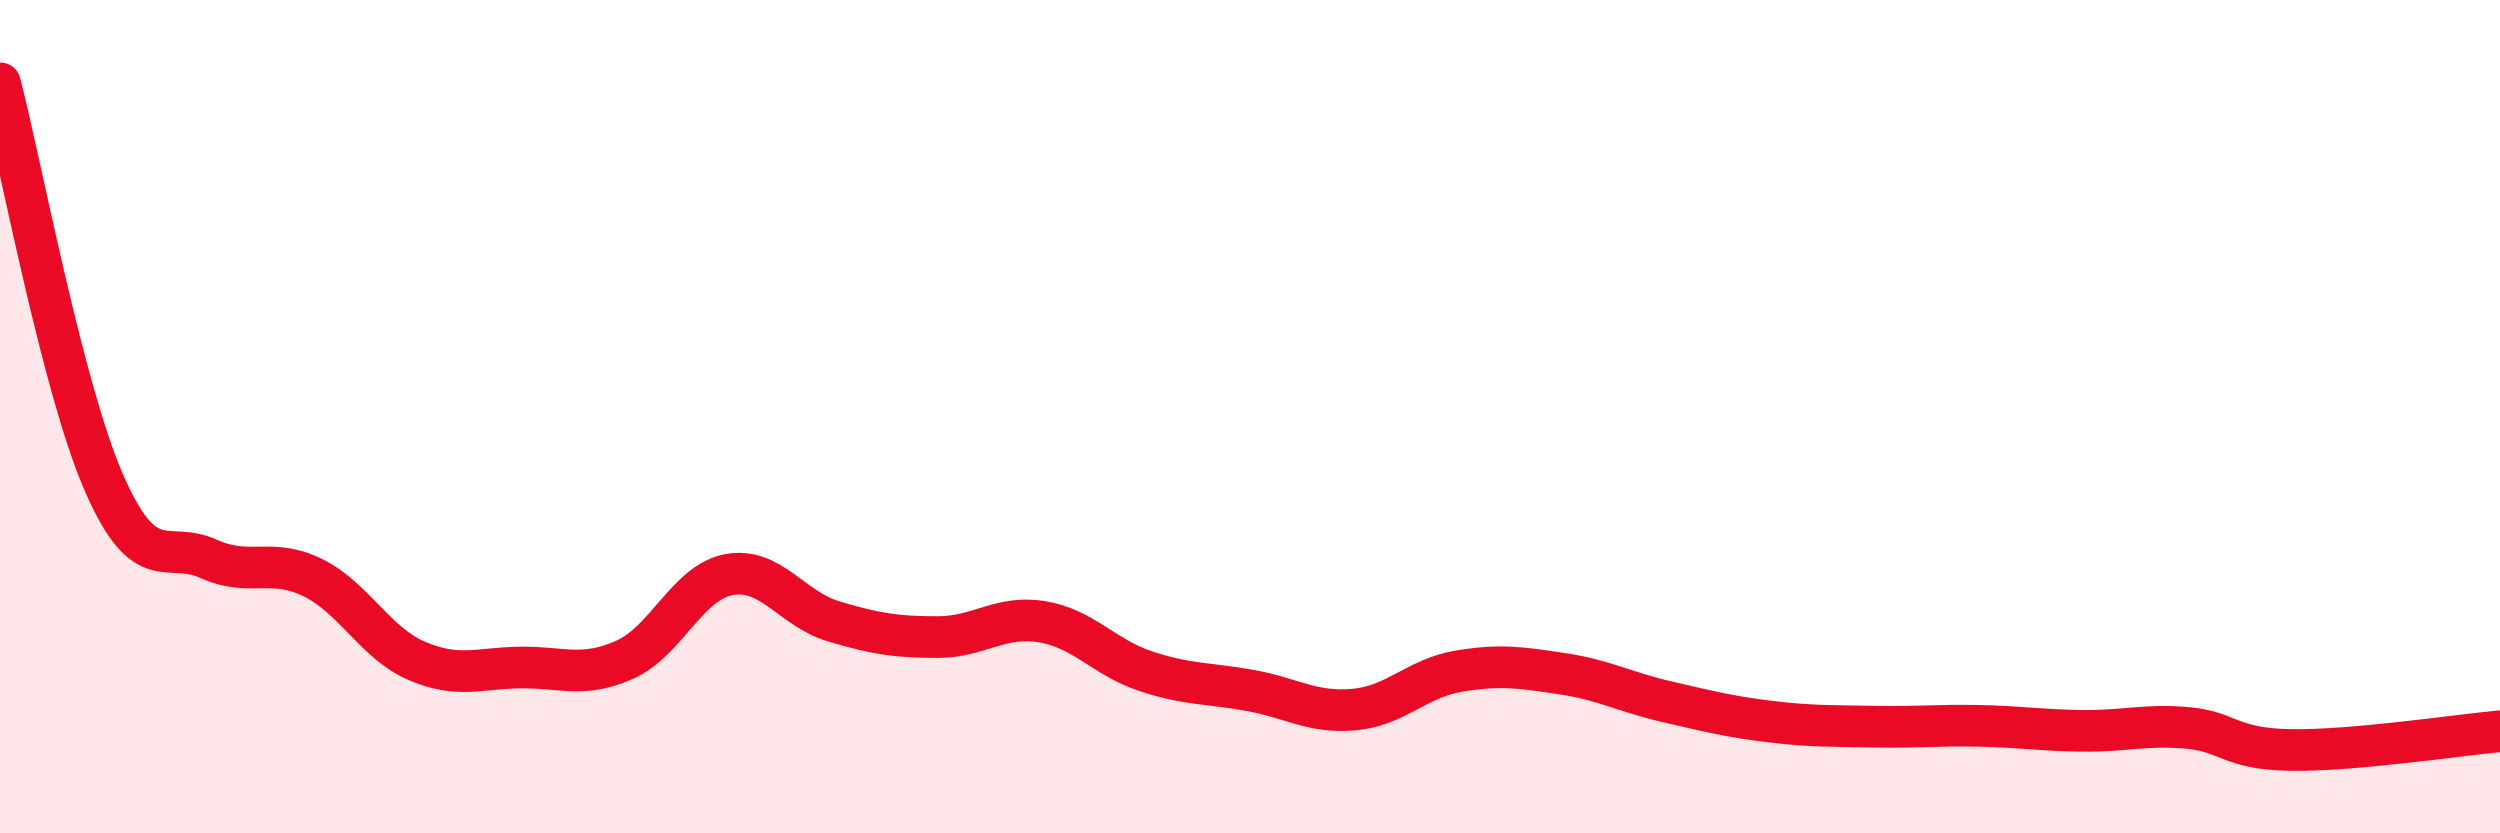
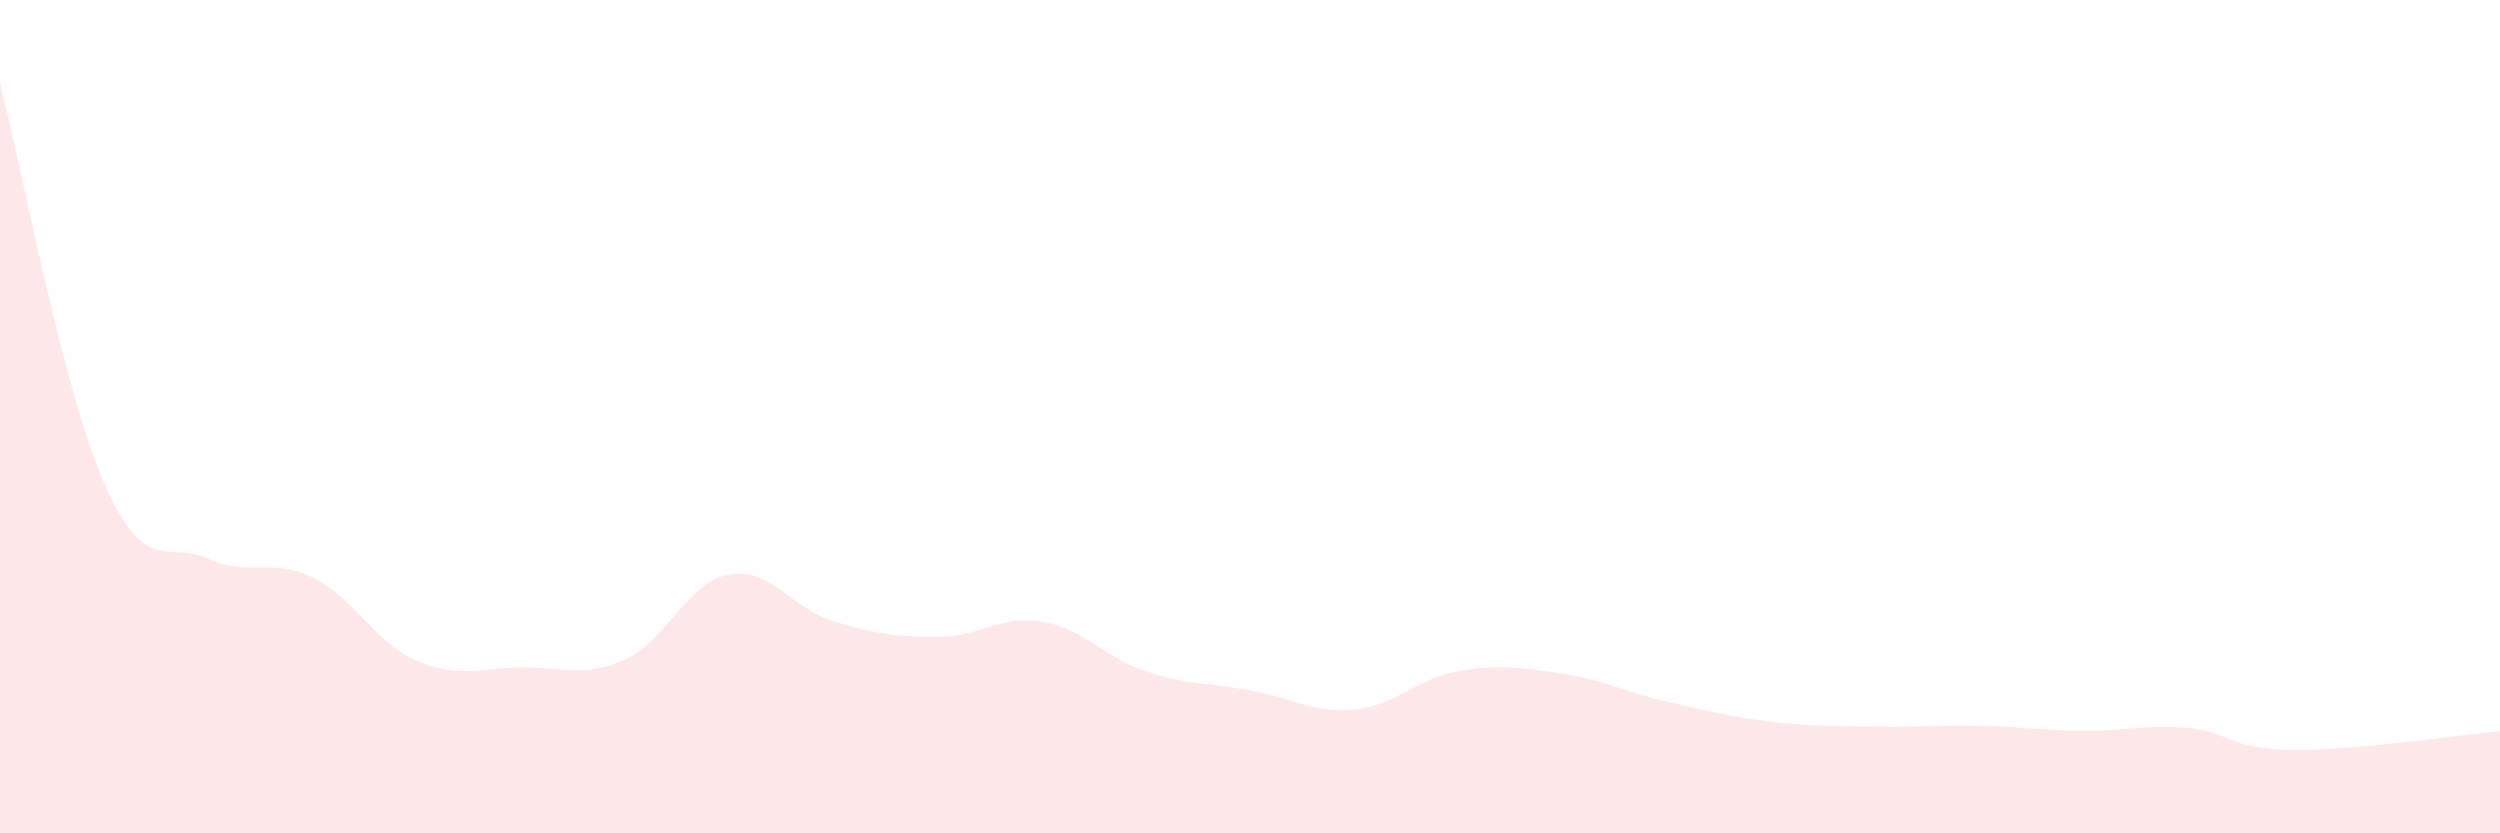
<svg xmlns="http://www.w3.org/2000/svg" width="60" height="20" viewBox="0 0 60 20">
  <path d="M 0,2 C 0.5,3.92 1.5,9.32 2.5,11.6 C 3.5,13.88 4,12.96 5,13.41 C 6,13.86 6.5,13.37 7.5,13.86 C 8.5,14.35 9,15.43 10,15.86 C 11,16.29 11.5,16.03 12.5,16.02 C 13.5,16.01 14,16.28 15,15.83 C 16,15.38 16.5,13.97 17.5,13.79 C 18.5,13.61 19,14.61 20,14.91 C 21,15.21 21.5,15.29 22.5,15.29 C 23.5,15.29 24,14.76 25,14.92 C 26,15.08 26.5,15.78 27.5,16.11 C 28.5,16.44 29,16.39 30,16.57 C 31,16.75 31.5,17.12 32.5,17.03 C 33.5,16.94 34,16.28 35,16.11 C 36,15.94 36.5,16.02 37.5,16.17 C 38.5,16.32 39,16.61 40,16.84 C 41,17.07 41.5,17.2 42.5,17.32 C 43.5,17.44 44,17.42 45,17.44 C 46,17.46 46.5,17.4 47.5,17.42 C 48.5,17.44 49,17.53 50,17.54 C 51,17.55 51.5,17.38 52.5,17.47 C 53.5,17.56 53.5,17.98 55,18 C 56.5,18.02 59,17.64 60,17.55L60 20L0 20Z" fill="#EB0A25" opacity="0.1" stroke-linecap="round" stroke-linejoin="round" />
-   <path d="M 0,2 C 0.5,3.92 1.5,9.32 2.5,11.6 C 3.5,13.88 4,12.96 5,13.41 C 6,13.86 6.5,13.37 7.5,13.86 C 8.5,14.35 9,15.43 10,15.86 C 11,16.29 11.5,16.03 12.5,16.02 C 13.5,16.01 14,16.28 15,15.83 C 16,15.38 16.5,13.97 17.5,13.79 C 18.5,13.61 19,14.61 20,14.91 C 21,15.21 21.5,15.29 22.5,15.29 C 23.5,15.29 24,14.76 25,14.92 C 26,15.08 26.5,15.78 27.5,16.11 C 28.5,16.44 29,16.39 30,16.57 C 31,16.75 31.5,17.12 32.5,17.03 C 33.5,16.94 34,16.28 35,16.11 C 36,15.94 36.5,16.02 37.5,16.17 C 38.5,16.32 39,16.61 40,16.84 C 41,17.07 41.5,17.2 42.5,17.32 C 43.5,17.44 44,17.42 45,17.44 C 46,17.46 46.5,17.4 47.5,17.42 C 48.5,17.44 49,17.53 50,17.54 C 51,17.55 51.5,17.38 52.5,17.47 C 53.5,17.56 53.5,17.98 55,18 C 56.5,18.02 59,17.64 60,17.55" stroke="#EB0A25" stroke-width="1" fill="none" stroke-linecap="round" stroke-linejoin="round" />
</svg>